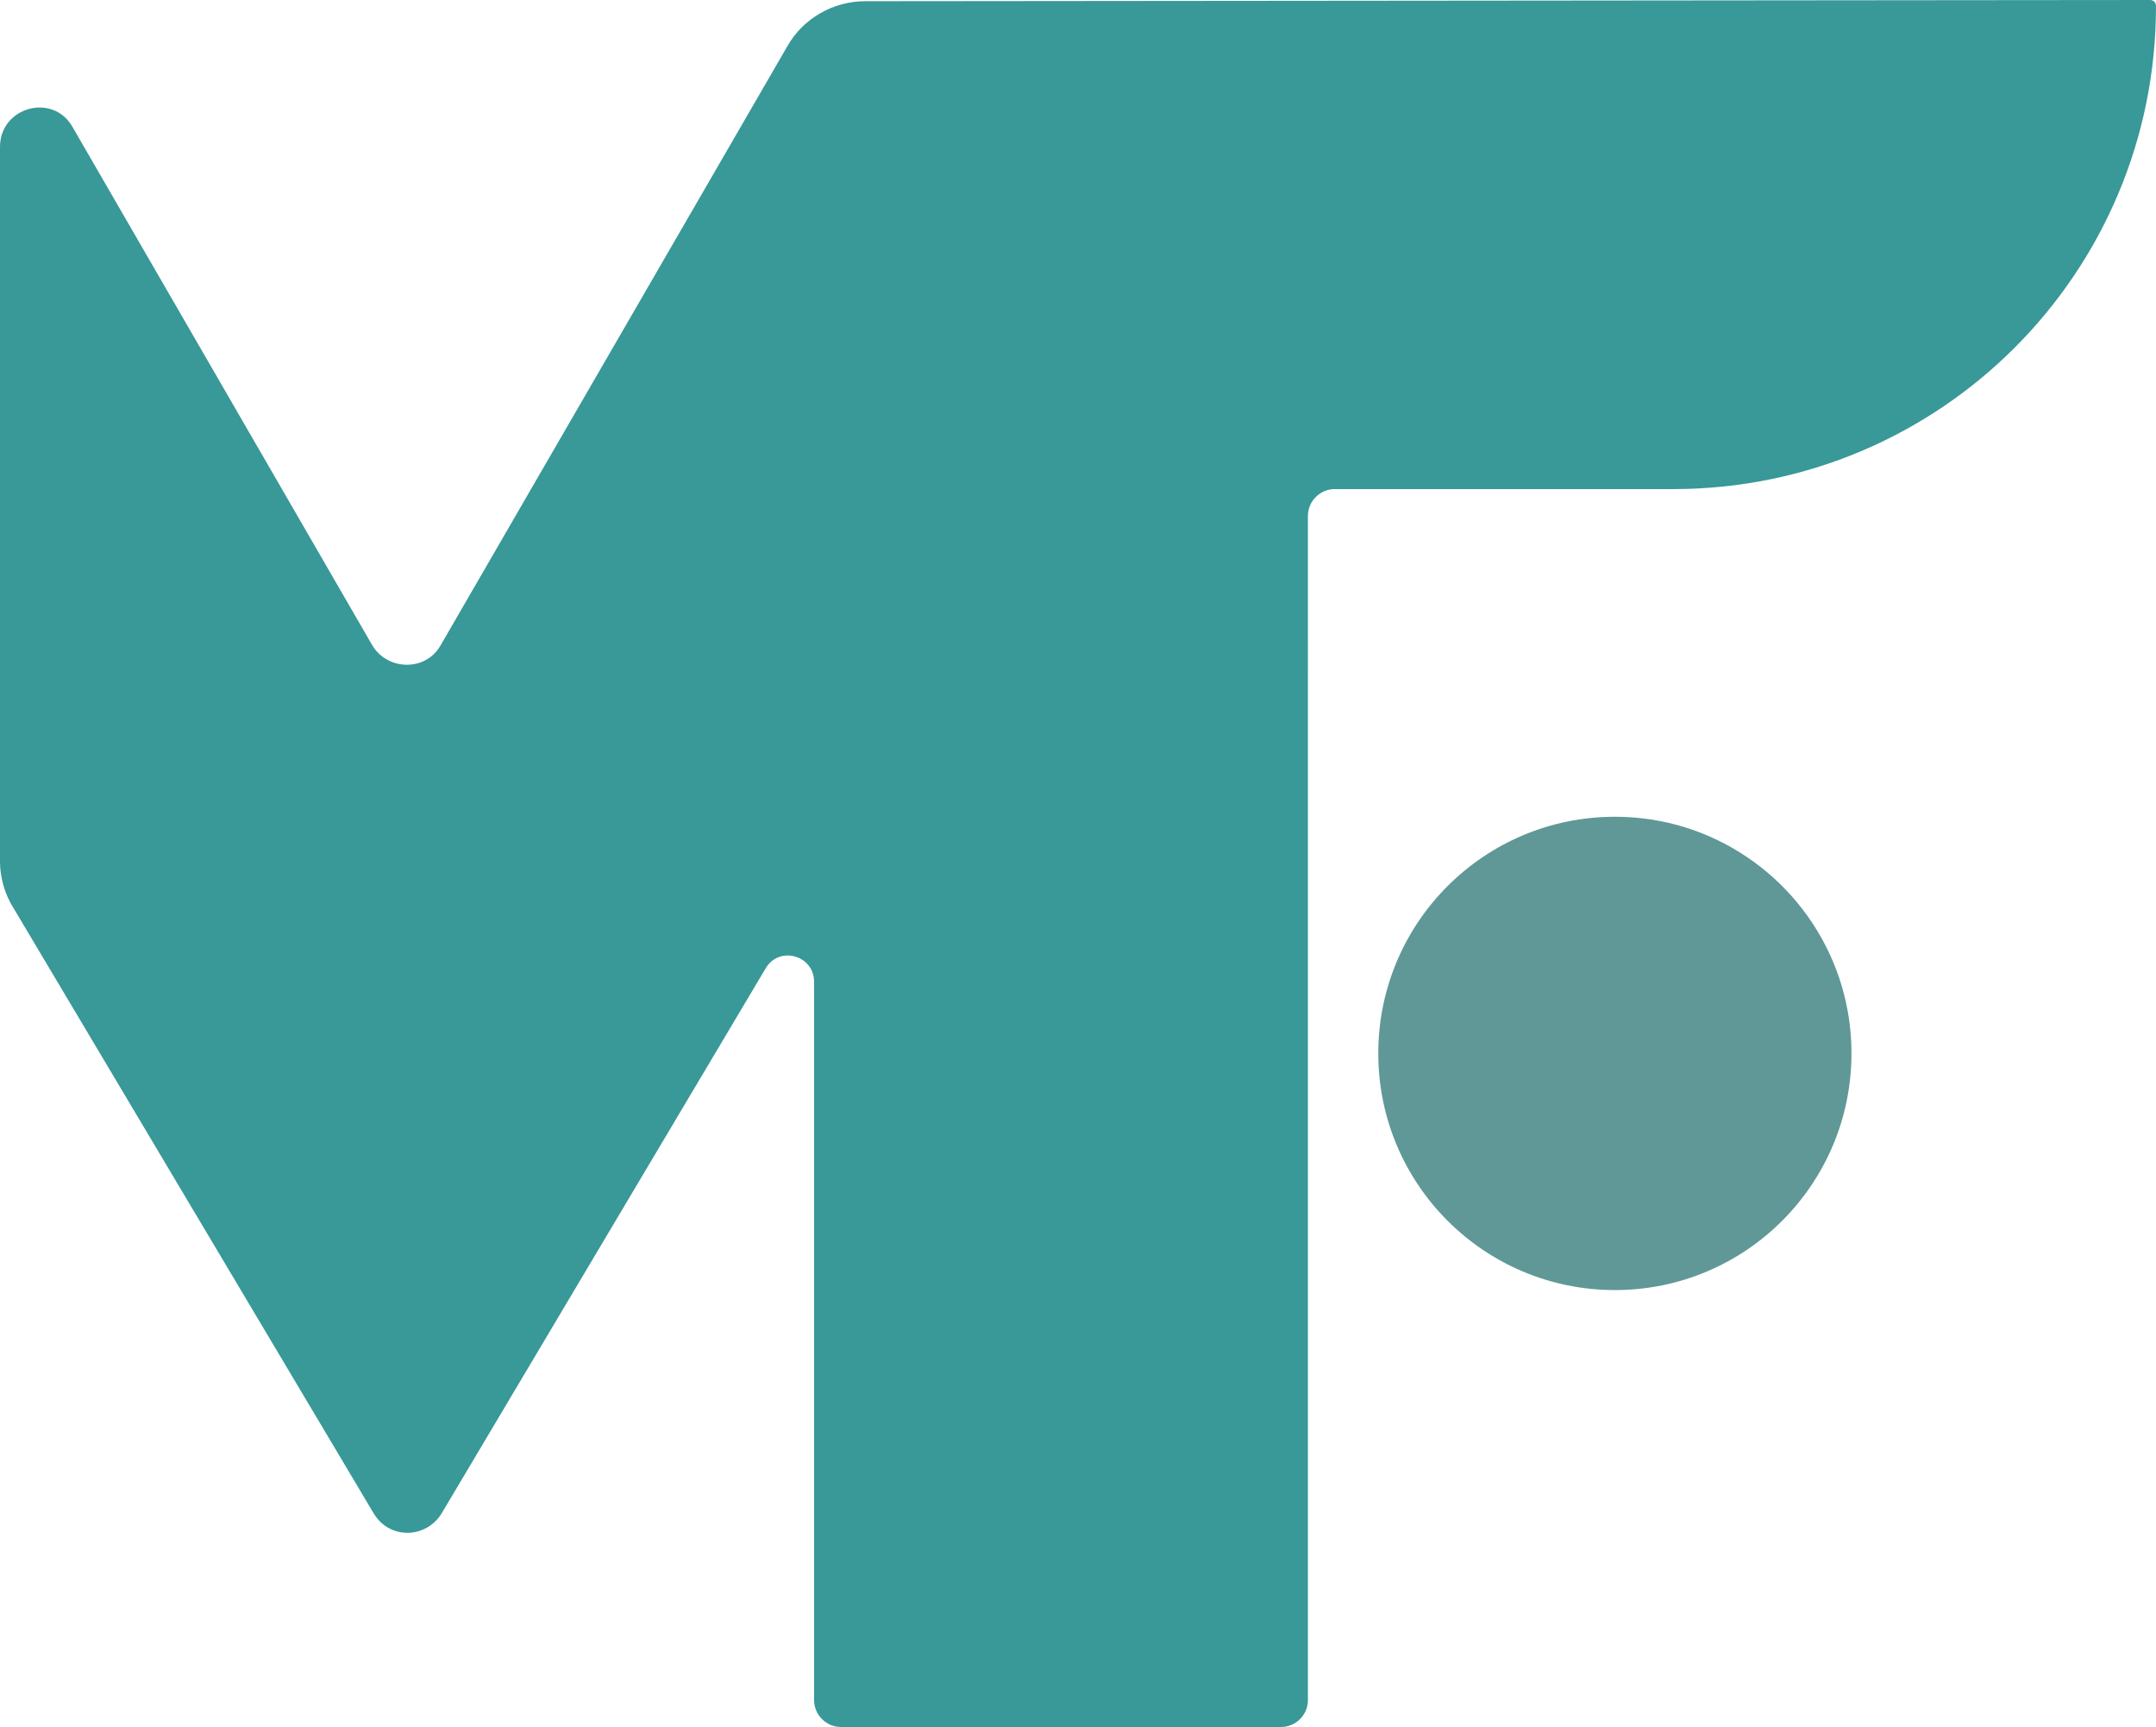
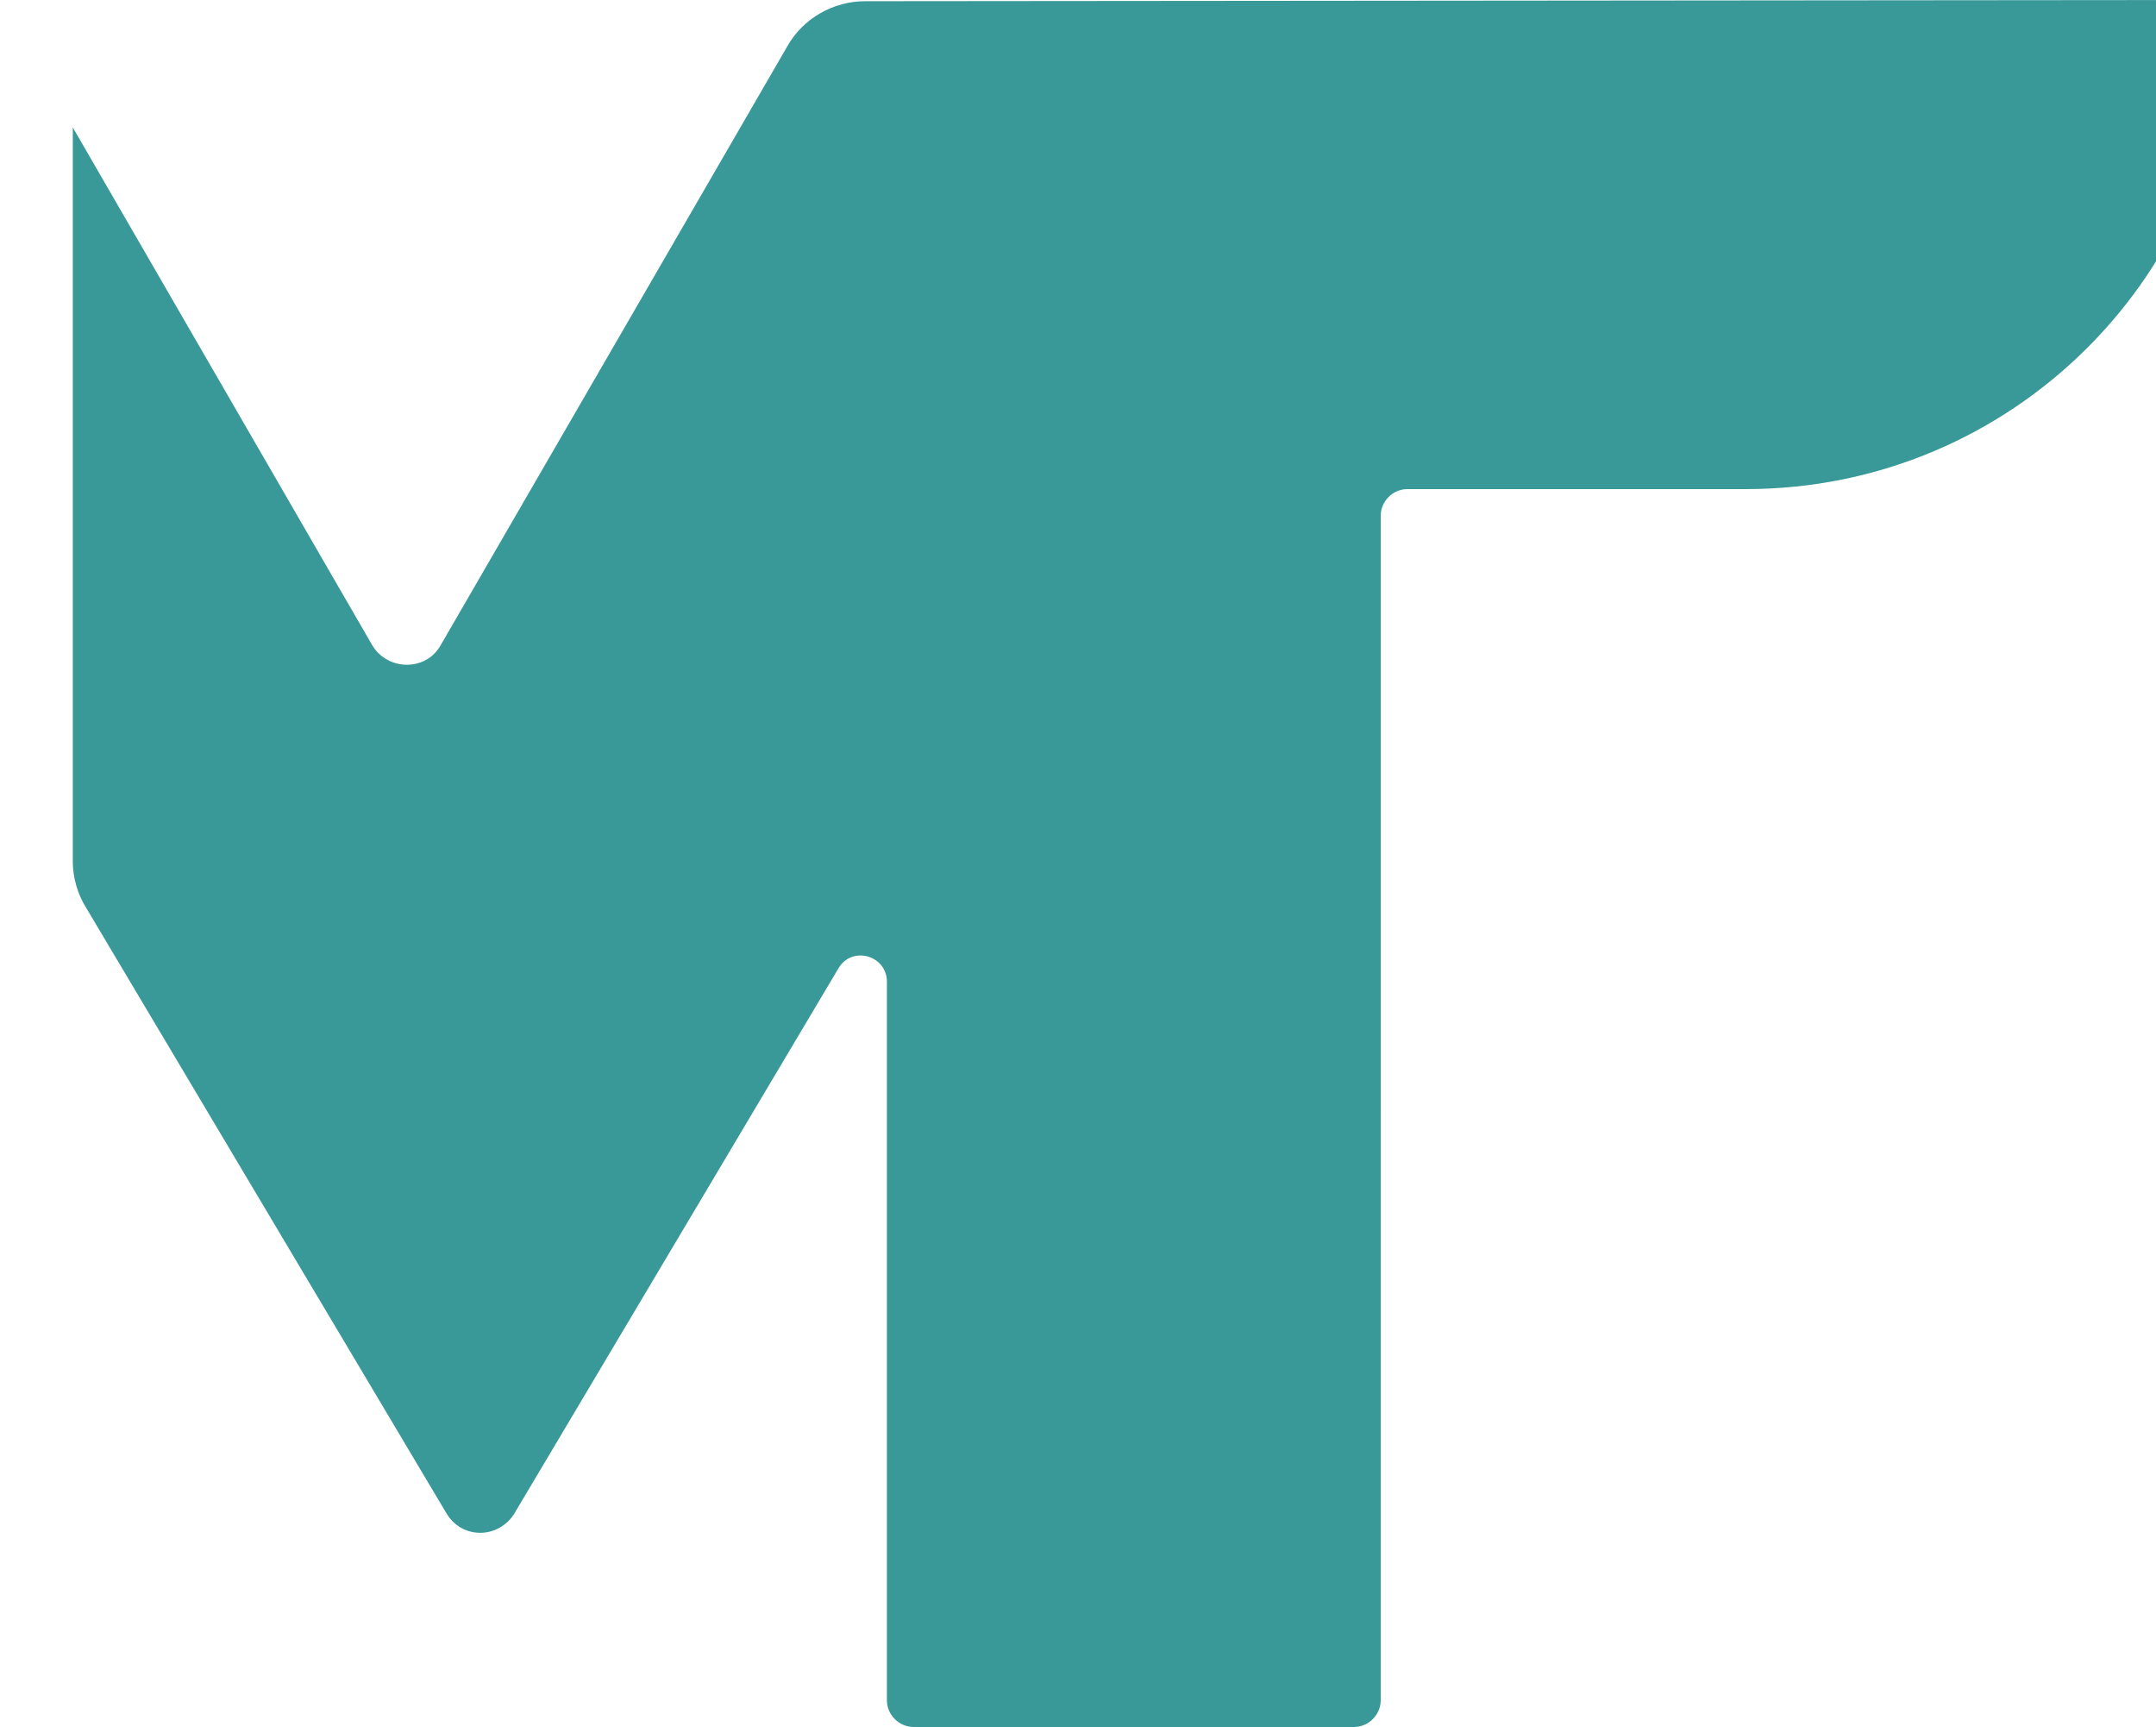
<svg xmlns="http://www.w3.org/2000/svg" data-bbox="0 0 177.7 142.3" viewBox="0 0 177.7 142.3" data-type="color">
  <g>
-     <path d="M71.3.1c-2.6 0-5.1 1.4-6.4 3.7L36.3 53.2c-1.2 2.1-4.3 2.1-5.6 0L6 10.5c-1.6-2.9-6-1.7-6 1.6V71c0 1.3.4 2.7 1.1 3.8l29.7 49.9c.6 1 1.6 1.6 2.8 1.6 1.1 0 2.2-.6 2.8-1.6l26.7-44.9c1.1-1.9 4-1.1 4 1.1v59.2c0 1.2 1 2.2 2.2 2.2h36.3c1.2 0 2.2-1 2.2-2.2V42.5c0-1.2 1-2.2 2.2-2.2h27.9c22 0 39.8-17.8 39.8-39.8 0-.3-.2-.5-.5-.5L71.3.1Z" fill="#399898" data-color="1" />
-     <path fill="#5f9897" d="M152.6 86.8c0 10.77-8.73 19.5-19.5 19.5s-19.5-8.73-19.5-19.5 8.73-19.5 19.5-19.5 19.5 8.73 19.5 19.5z" data-color="2" />
+     <path d="M71.3.1c-2.6 0-5.1 1.4-6.4 3.7L36.3 53.2c-1.2 2.1-4.3 2.1-5.6 0L6 10.5V71c0 1.3.4 2.7 1.1 3.8l29.7 49.9c.6 1 1.6 1.6 2.8 1.6 1.1 0 2.2-.6 2.8-1.6l26.7-44.9c1.1-1.9 4-1.1 4 1.1v59.2c0 1.2 1 2.2 2.2 2.2h36.3c1.2 0 2.2-1 2.2-2.2V42.5c0-1.2 1-2.2 2.2-2.2h27.9c22 0 39.8-17.8 39.8-39.8 0-.3-.2-.5-.5-.5L71.3.1Z" fill="#399898" data-color="1" />
  </g>
</svg>